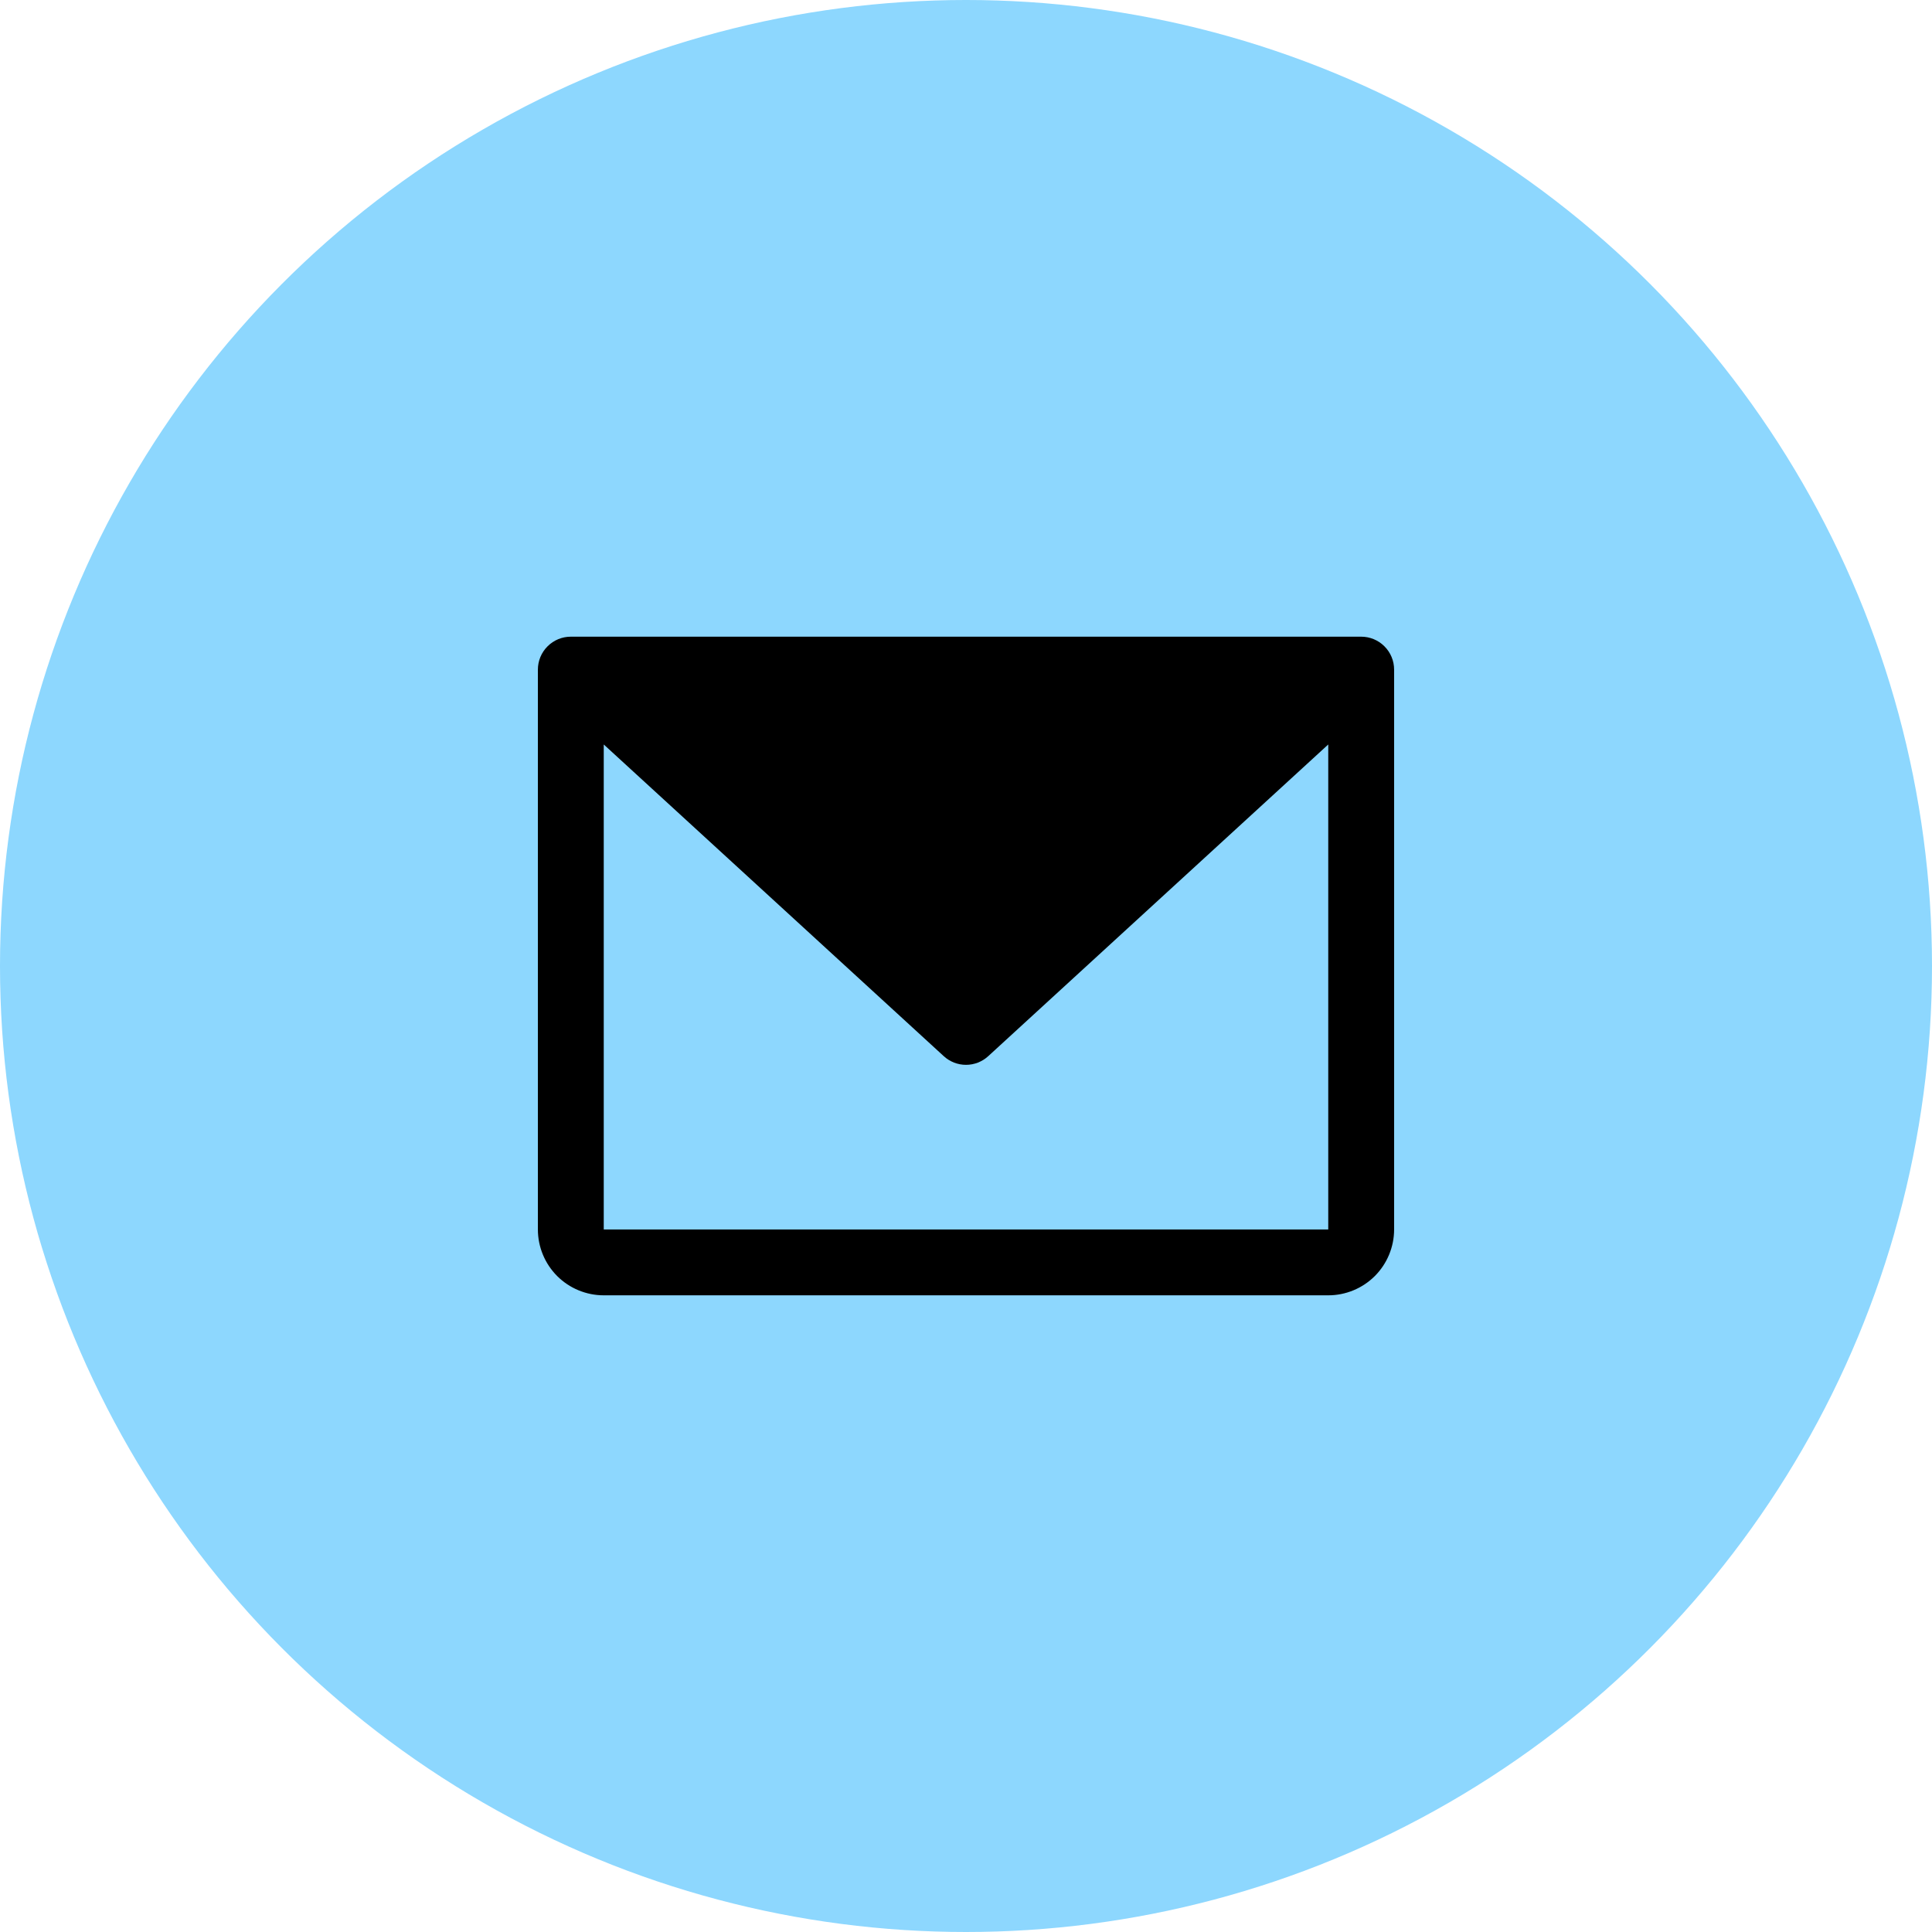
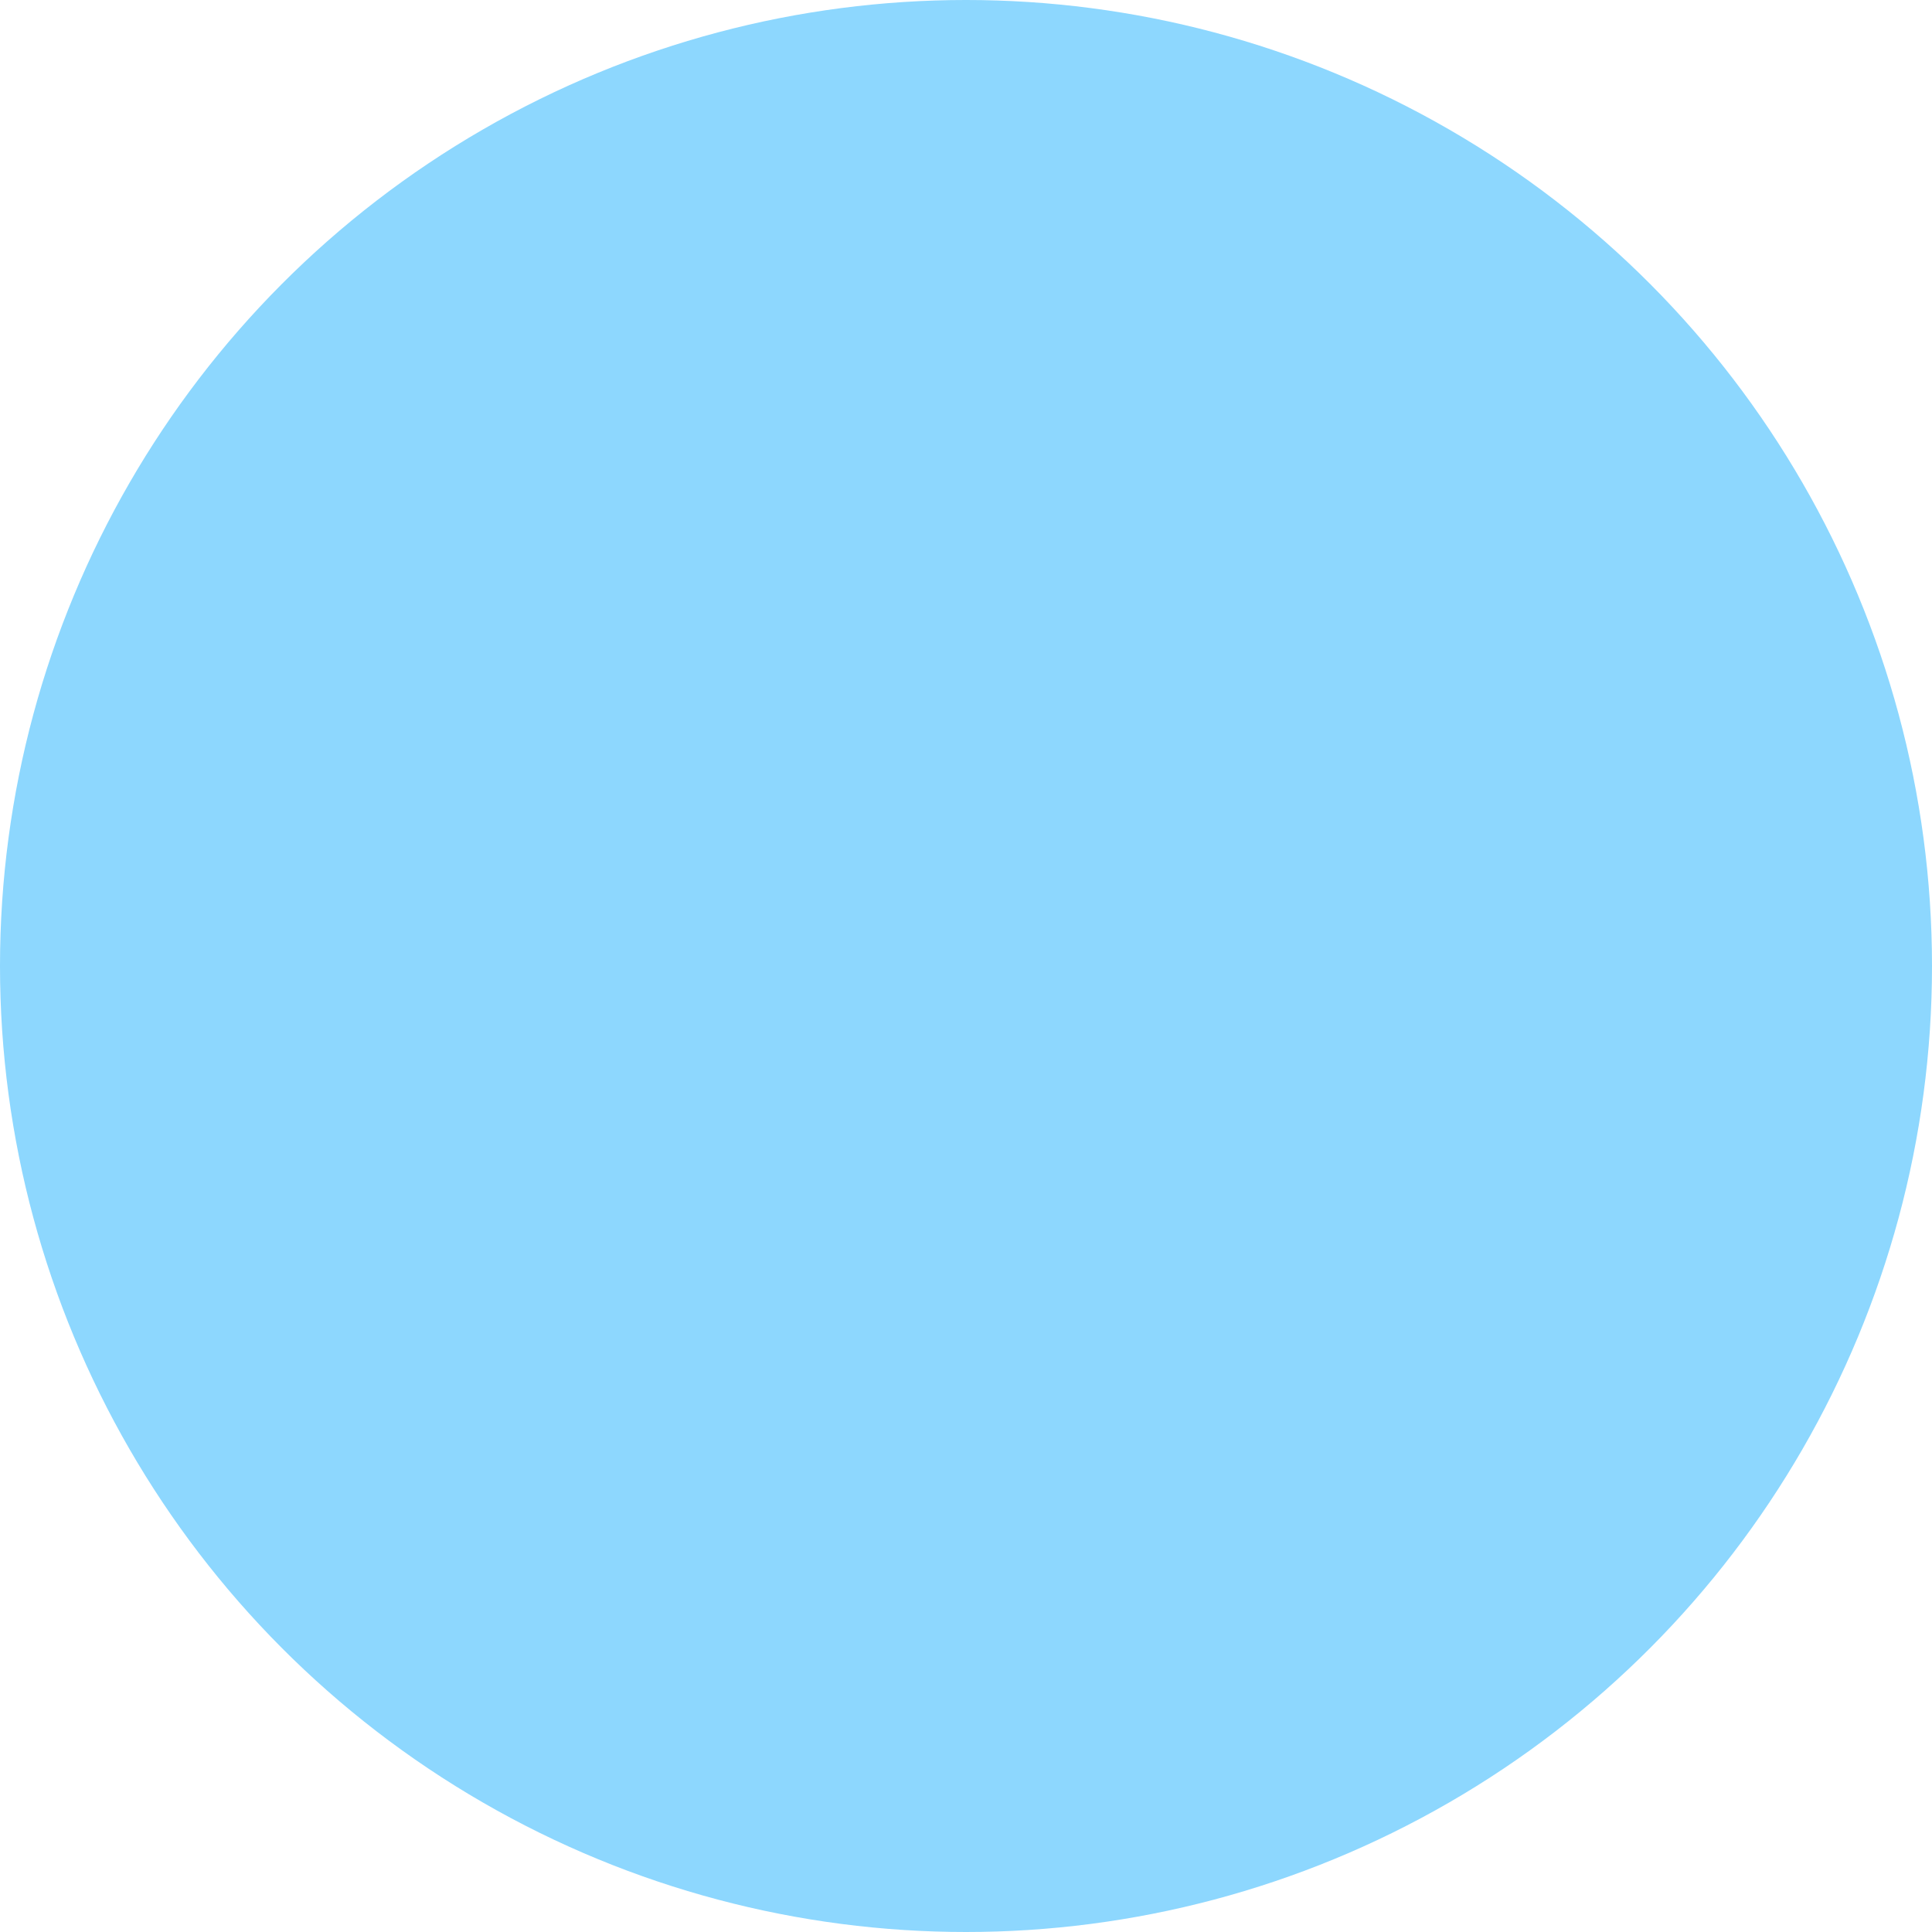
<svg xmlns="http://www.w3.org/2000/svg" width="44" height="44" viewBox="0 0 44 44" fill="none">
  <circle cx="22" cy="22" r="22" fill="#8DD7FE" />
-   <path d="M31 14.5H13C12.801 14.5 12.61 14.579 12.47 14.72C12.329 14.86 12.25 15.051 12.25 15.25V28C12.25 28.398 12.408 28.779 12.689 29.061C12.971 29.342 13.352 29.5 13.75 29.5H30.25C30.648 29.5 31.029 29.342 31.311 29.061C31.592 28.779 31.75 28.398 31.75 28V15.25C31.75 15.051 31.671 14.86 31.53 14.72C31.39 14.579 31.199 14.5 31 14.5ZM30.25 28H13.75V16.955L21.493 24.053C21.631 24.18 21.812 24.251 22 24.251C22.188 24.251 22.369 24.18 22.507 24.053L30.25 16.955V28Z" fill="black" />
</svg>